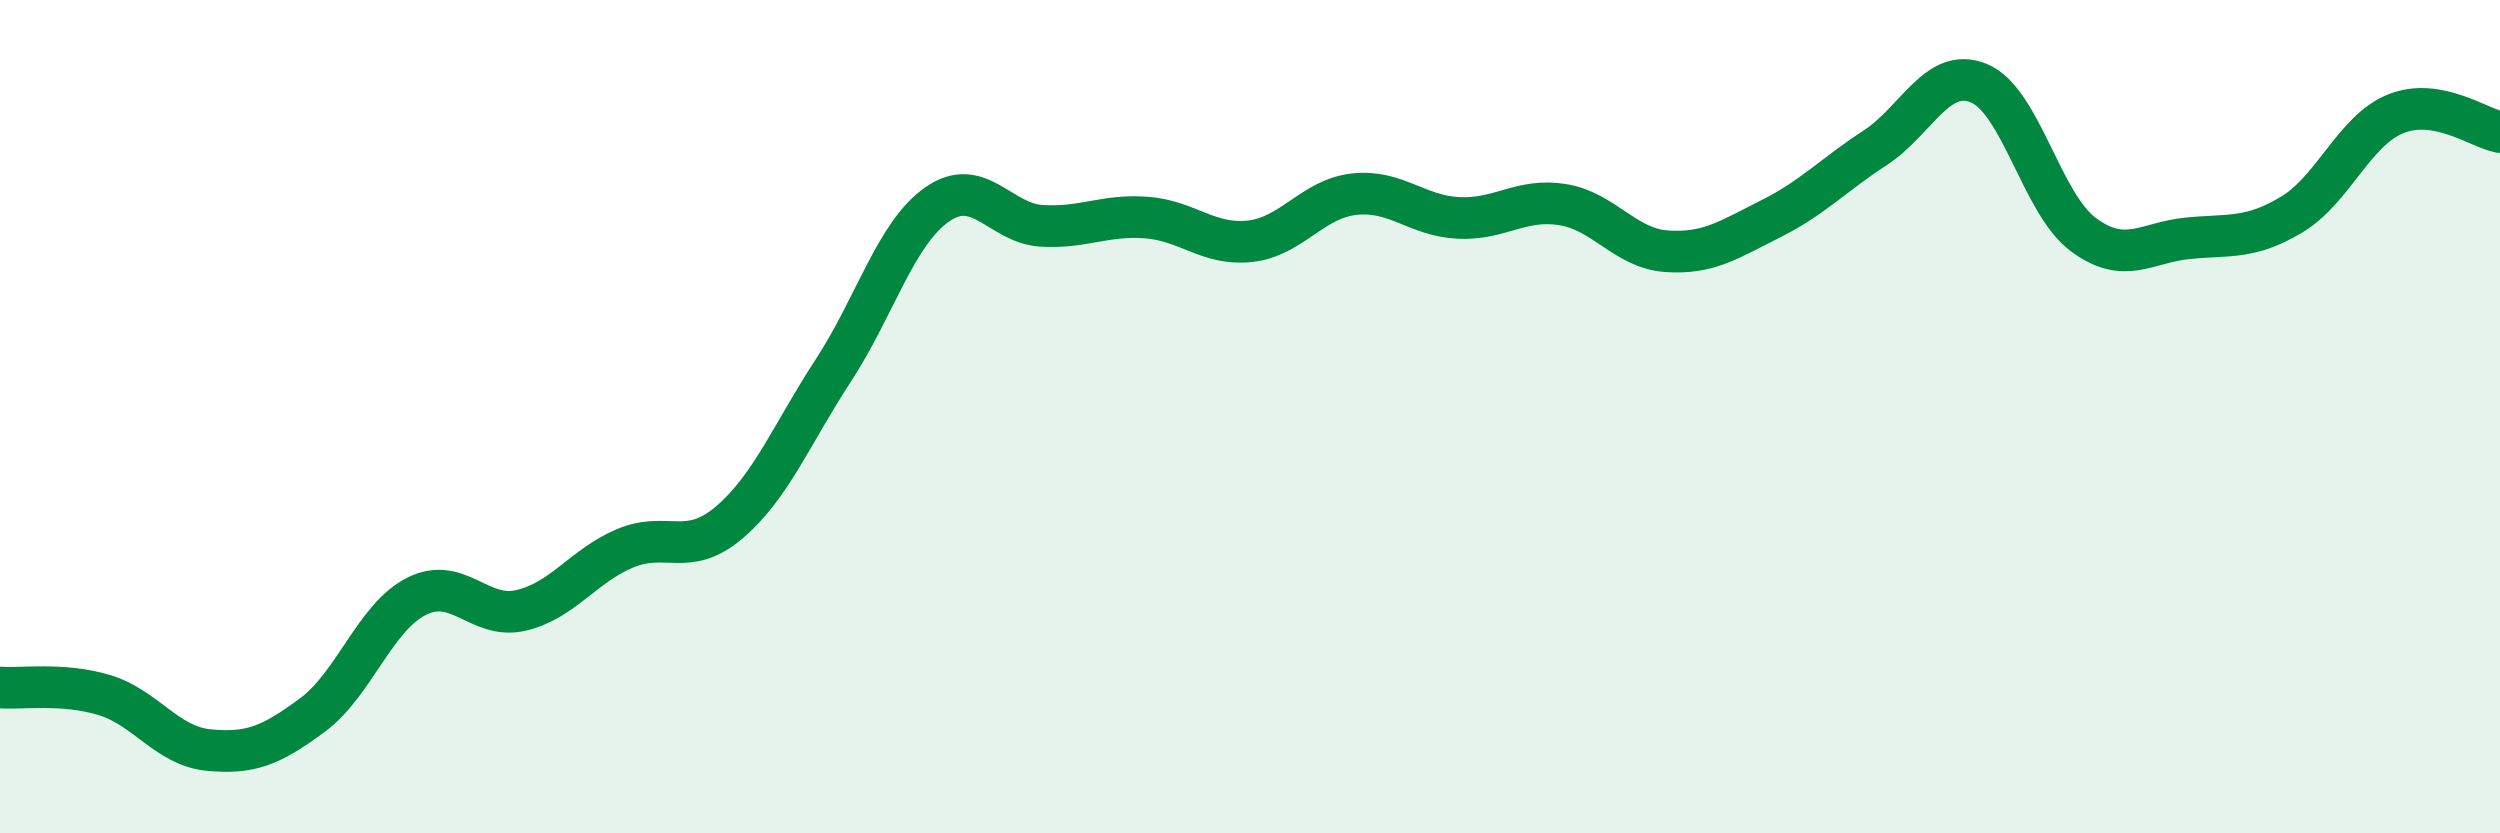
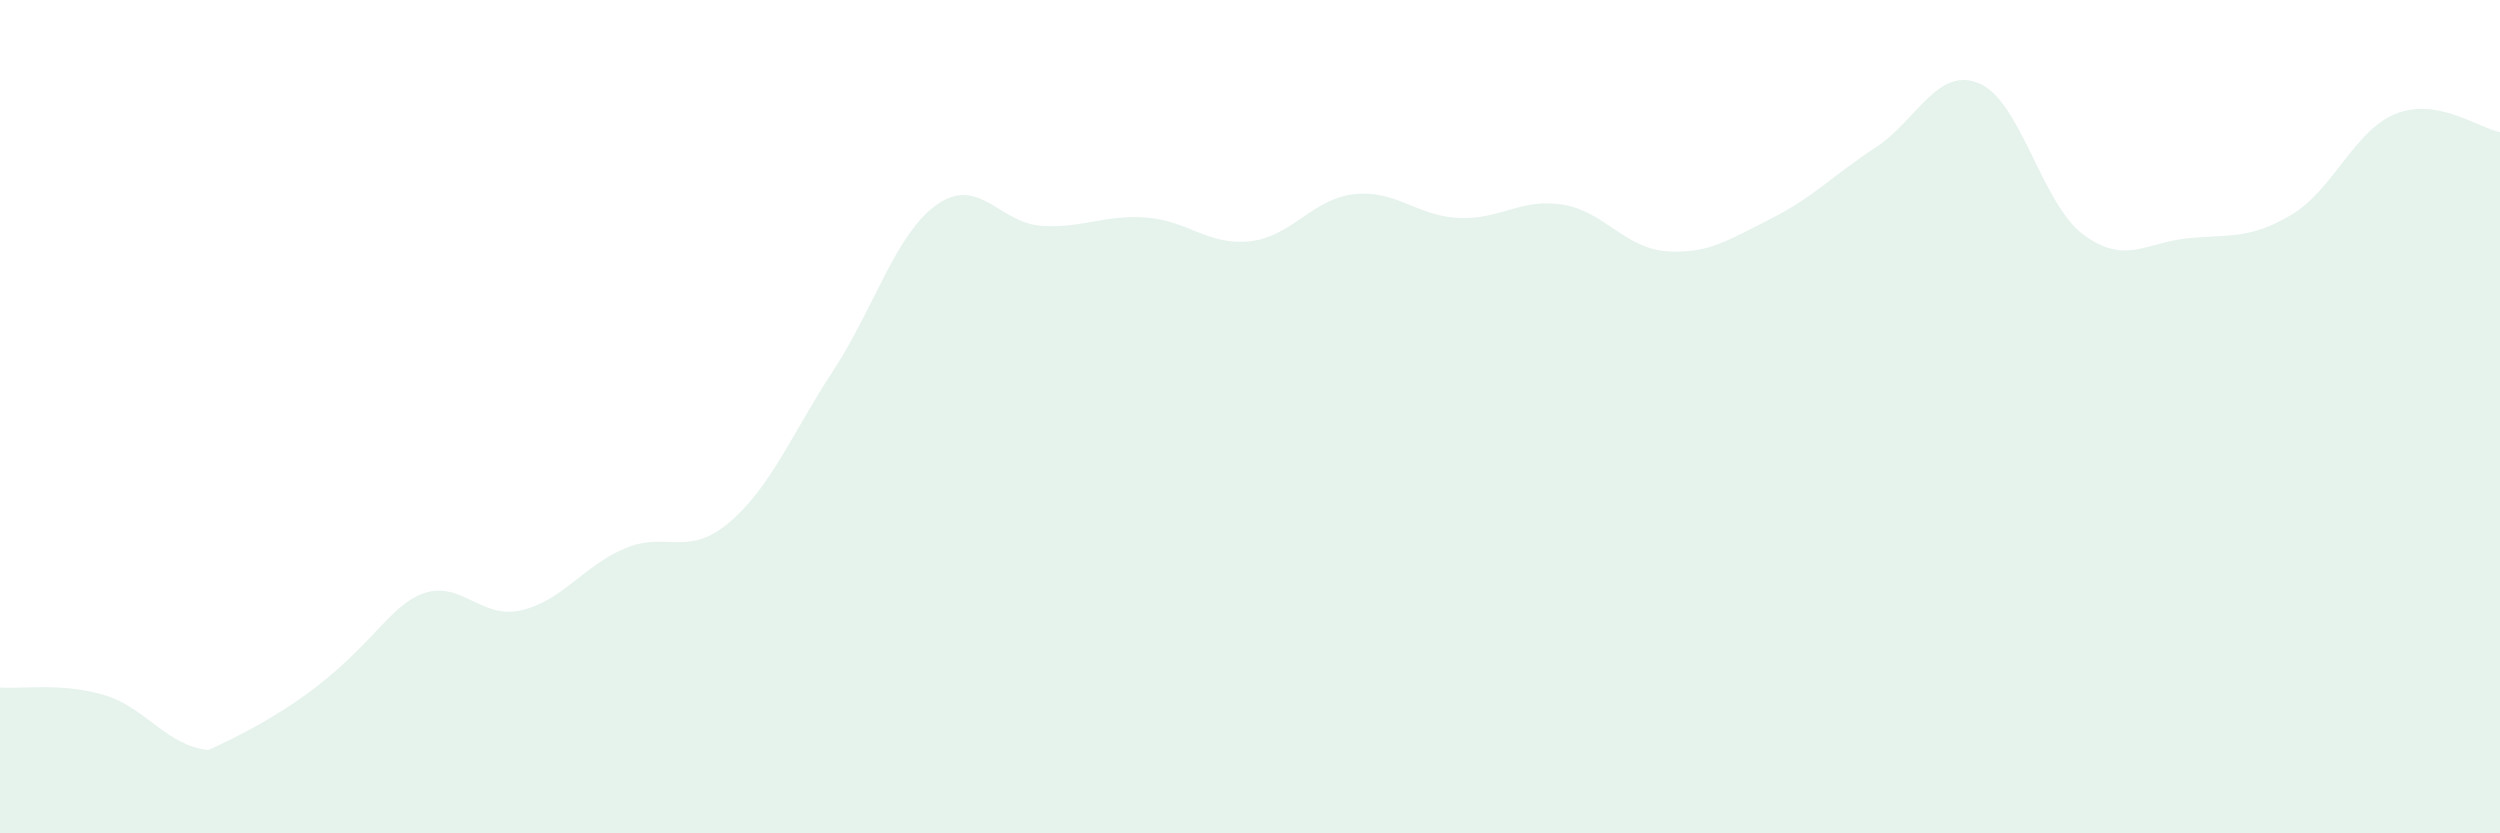
<svg xmlns="http://www.w3.org/2000/svg" width="60" height="20" viewBox="0 0 60 20">
-   <path d="M 0,16.5 C 0.5,16.54 1.5,16.38 2.5,16.68 C 3.5,16.98 4,17.9 5,18 C 6,18.1 6.5,17.9 7.5,17.16 C 8.5,16.42 9,14.81 10,14.31 C 11,13.81 11.5,14.88 12.5,14.65 C 13.5,14.42 14,13.58 15,13.16 C 16,12.74 16.5,13.39 17.5,12.54 C 18.5,11.69 19,10.42 20,8.89 C 21,7.36 21.5,5.59 22.5,4.9 C 23.5,4.21 24,5.36 25,5.42 C 26,5.48 26.5,5.15 27.5,5.22 C 28.5,5.29 29,5.9 30,5.79 C 31,5.68 31.5,4.77 32.5,4.66 C 33.5,4.55 34,5.18 35,5.23 C 36,5.28 36.5,4.75 37.5,4.91 C 38.5,5.07 39,5.96 40,6.03 C 41,6.1 41.5,5.75 42.5,5.25 C 43.5,4.75 44,4.2 45,3.55 C 46,2.9 46.5,1.58 47.5,2 C 48.5,2.42 49,4.89 50,5.63 C 51,6.37 51.5,5.82 52.5,5.72 C 53.5,5.62 54,5.75 55,5.15 C 56,4.55 56.5,3.13 57.5,2.73 C 58.5,2.33 59.5,3.08 60,3.17L60 20L0 20Z" fill="#008740" opacity="0.1" stroke-linecap="round" stroke-linejoin="round" />
-   <path d="M 0,16.5 C 0.5,16.54 1.5,16.38 2.5,16.68 C 3.5,16.98 4,17.9 5,18 C 6,18.1 6.5,17.9 7.5,17.16 C 8.5,16.42 9,14.81 10,14.31 C 11,13.81 11.5,14.88 12.5,14.65 C 13.5,14.42 14,13.58 15,13.16 C 16,12.74 16.5,13.39 17.5,12.54 C 18.5,11.69 19,10.42 20,8.89 C 21,7.36 21.5,5.59 22.5,4.9 C 23.5,4.21 24,5.36 25,5.42 C 26,5.48 26.5,5.15 27.5,5.22 C 28.5,5.29 29,5.9 30,5.79 C 31,5.68 31.5,4.77 32.5,4.66 C 33.5,4.55 34,5.18 35,5.23 C 36,5.28 36.5,4.75 37.5,4.91 C 38.5,5.07 39,5.96 40,6.03 C 41,6.1 41.5,5.75 42.5,5.25 C 43.5,4.75 44,4.2 45,3.55 C 46,2.9 46.5,1.58 47.5,2 C 48.5,2.42 49,4.89 50,5.63 C 51,6.37 51.5,5.82 52.5,5.72 C 53.5,5.62 54,5.75 55,5.15 C 56,4.55 56.5,3.13 57.5,2.73 C 58.5,2.33 59.5,3.08 60,3.17" stroke="#008740" stroke-width="1" fill="none" stroke-linecap="round" stroke-linejoin="round" />
+   <path d="M 0,16.5 C 0.5,16.54 1.5,16.38 2.5,16.68 C 3.5,16.98 4,17.9 5,18 C 8.5,16.42 9,14.81 10,14.31 C 11,13.81 11.5,14.88 12.5,14.65 C 13.5,14.42 14,13.58 15,13.16 C 16,12.74 16.5,13.39 17.5,12.54 C 18.5,11.69 19,10.42 20,8.89 C 21,7.36 21.5,5.59 22.5,4.9 C 23.5,4.21 24,5.36 25,5.42 C 26,5.48 26.5,5.15 27.5,5.22 C 28.5,5.29 29,5.9 30,5.79 C 31,5.68 31.5,4.77 32.5,4.66 C 33.5,4.55 34,5.18 35,5.23 C 36,5.28 36.5,4.75 37.5,4.91 C 38.5,5.07 39,5.96 40,6.03 C 41,6.1 41.5,5.75 42.5,5.25 C 43.5,4.75 44,4.2 45,3.55 C 46,2.9 46.5,1.58 47.5,2 C 48.5,2.42 49,4.89 50,5.63 C 51,6.37 51.5,5.82 52.5,5.72 C 53.5,5.62 54,5.75 55,5.15 C 56,4.55 56.5,3.13 57.5,2.73 C 58.5,2.33 59.5,3.08 60,3.17L60 20L0 20Z" fill="#008740" opacity="0.1" stroke-linecap="round" stroke-linejoin="round" />
</svg>